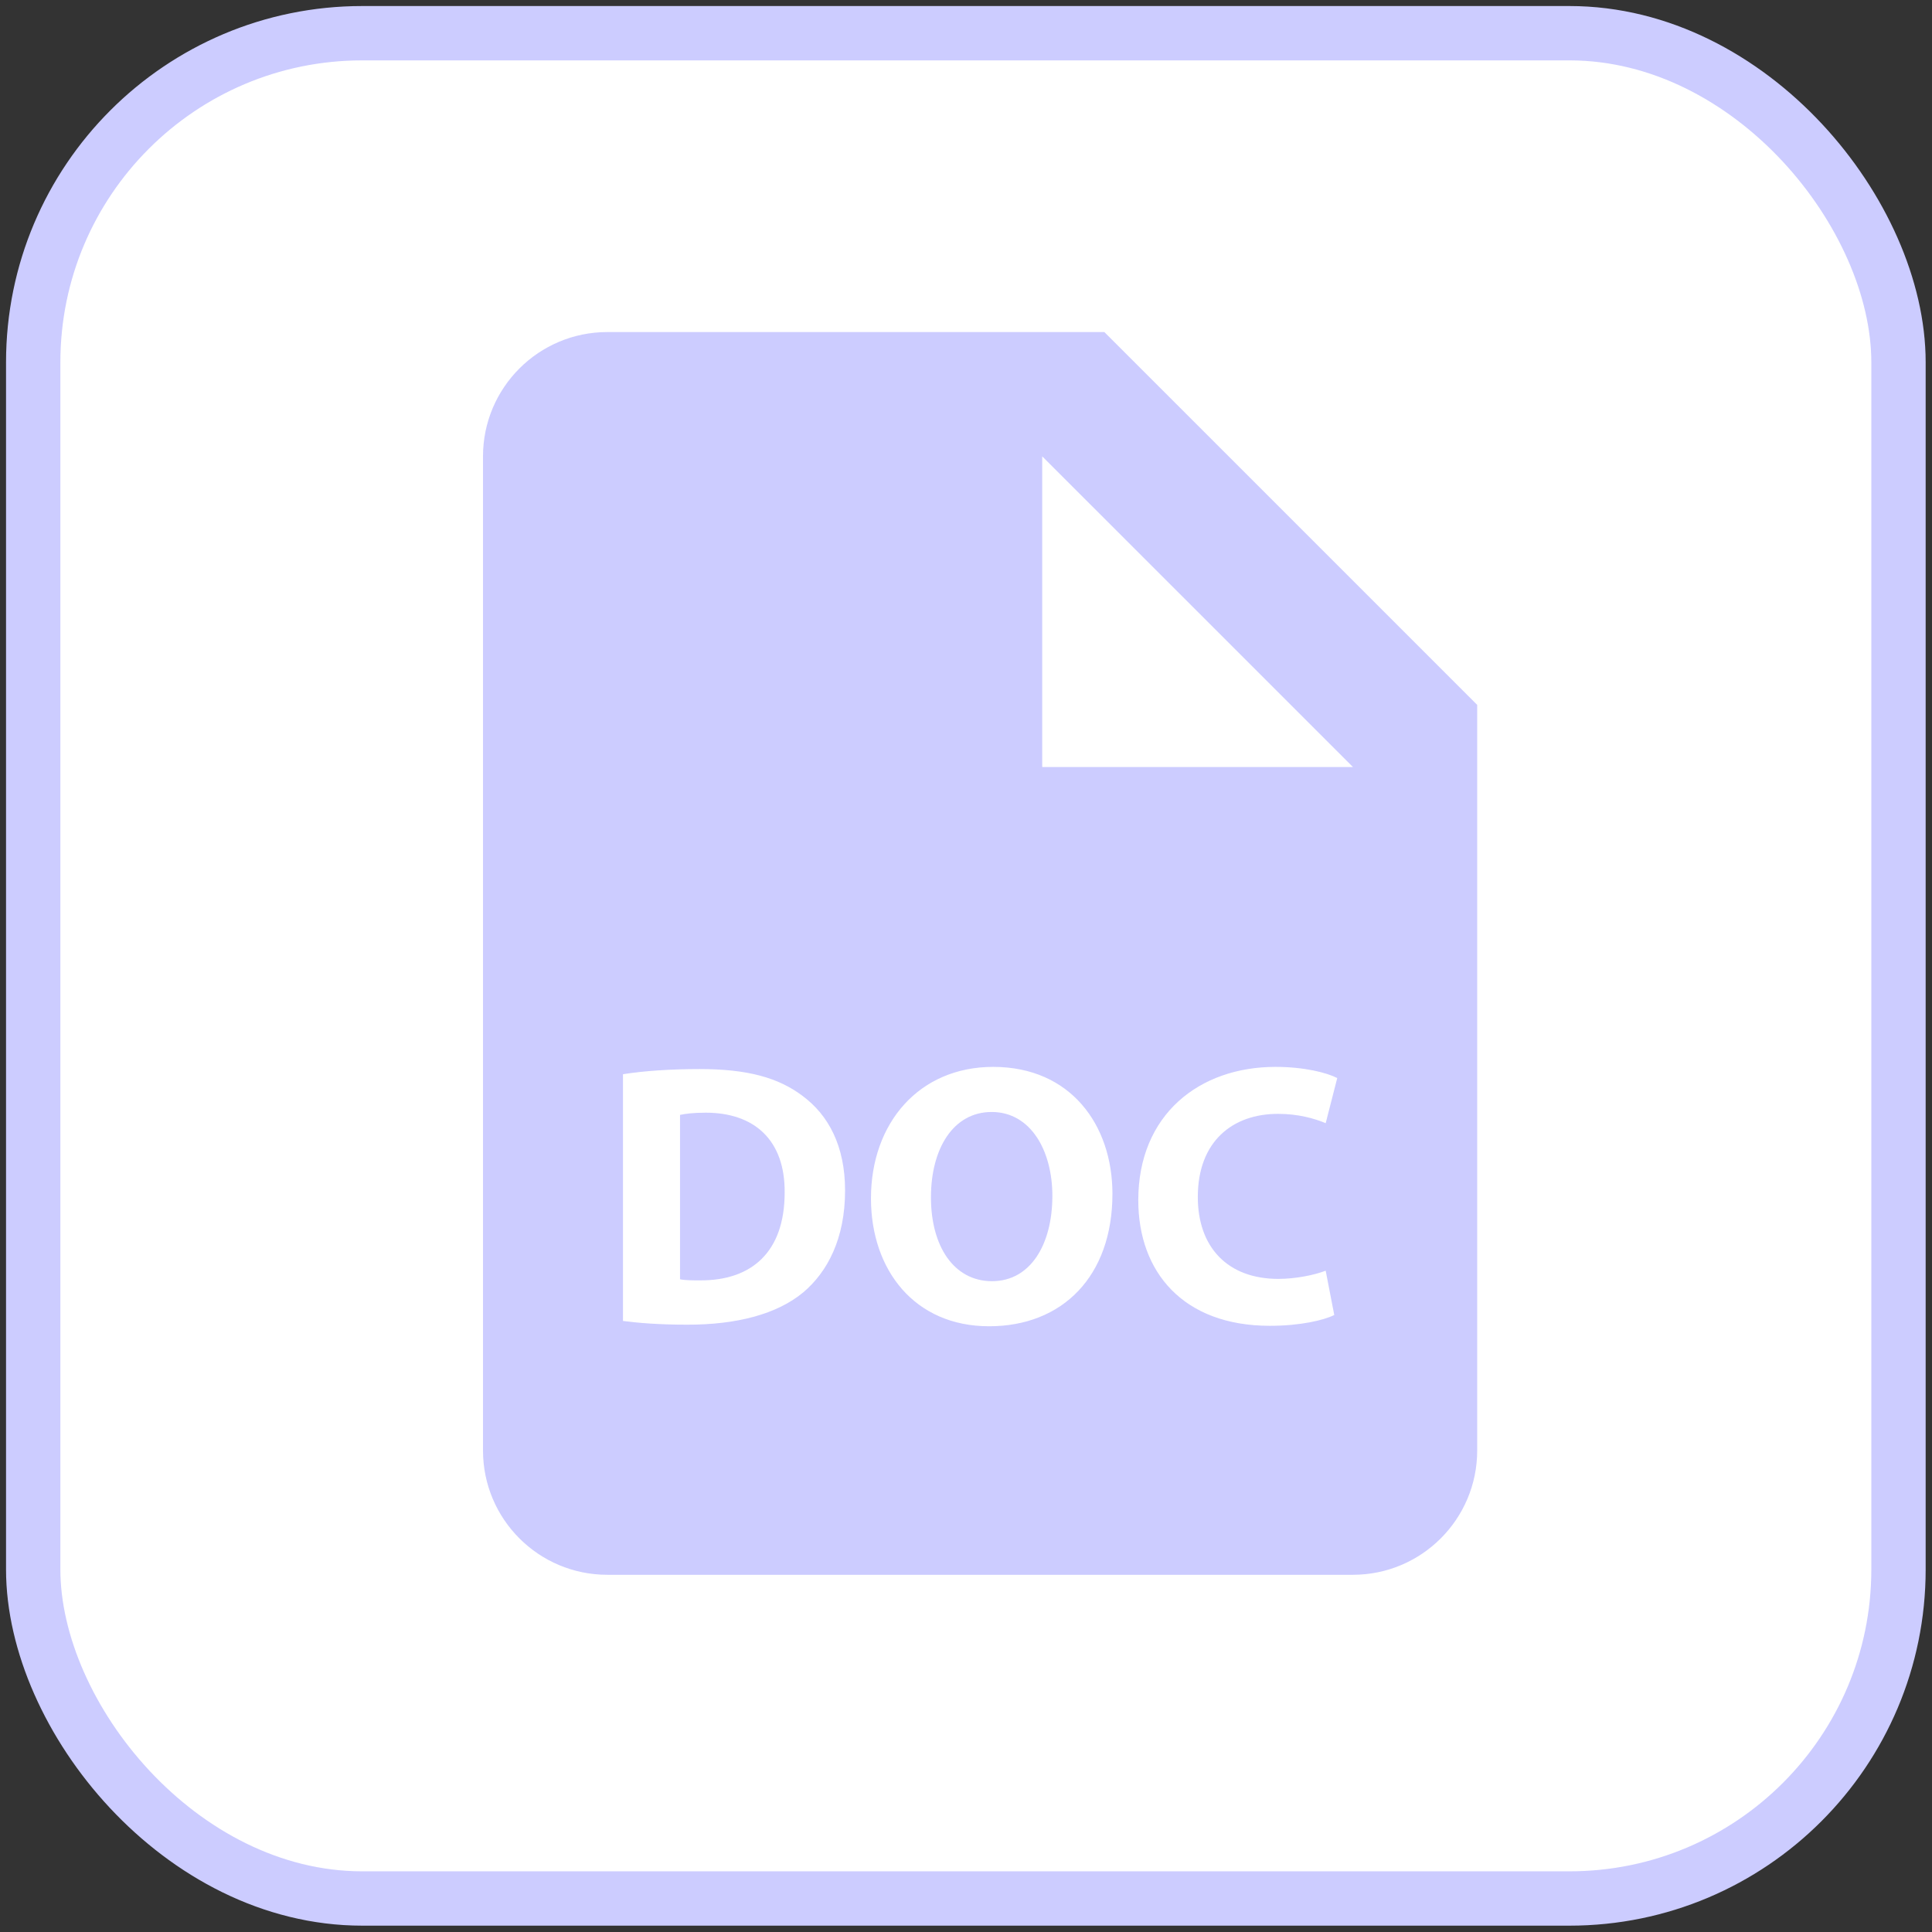
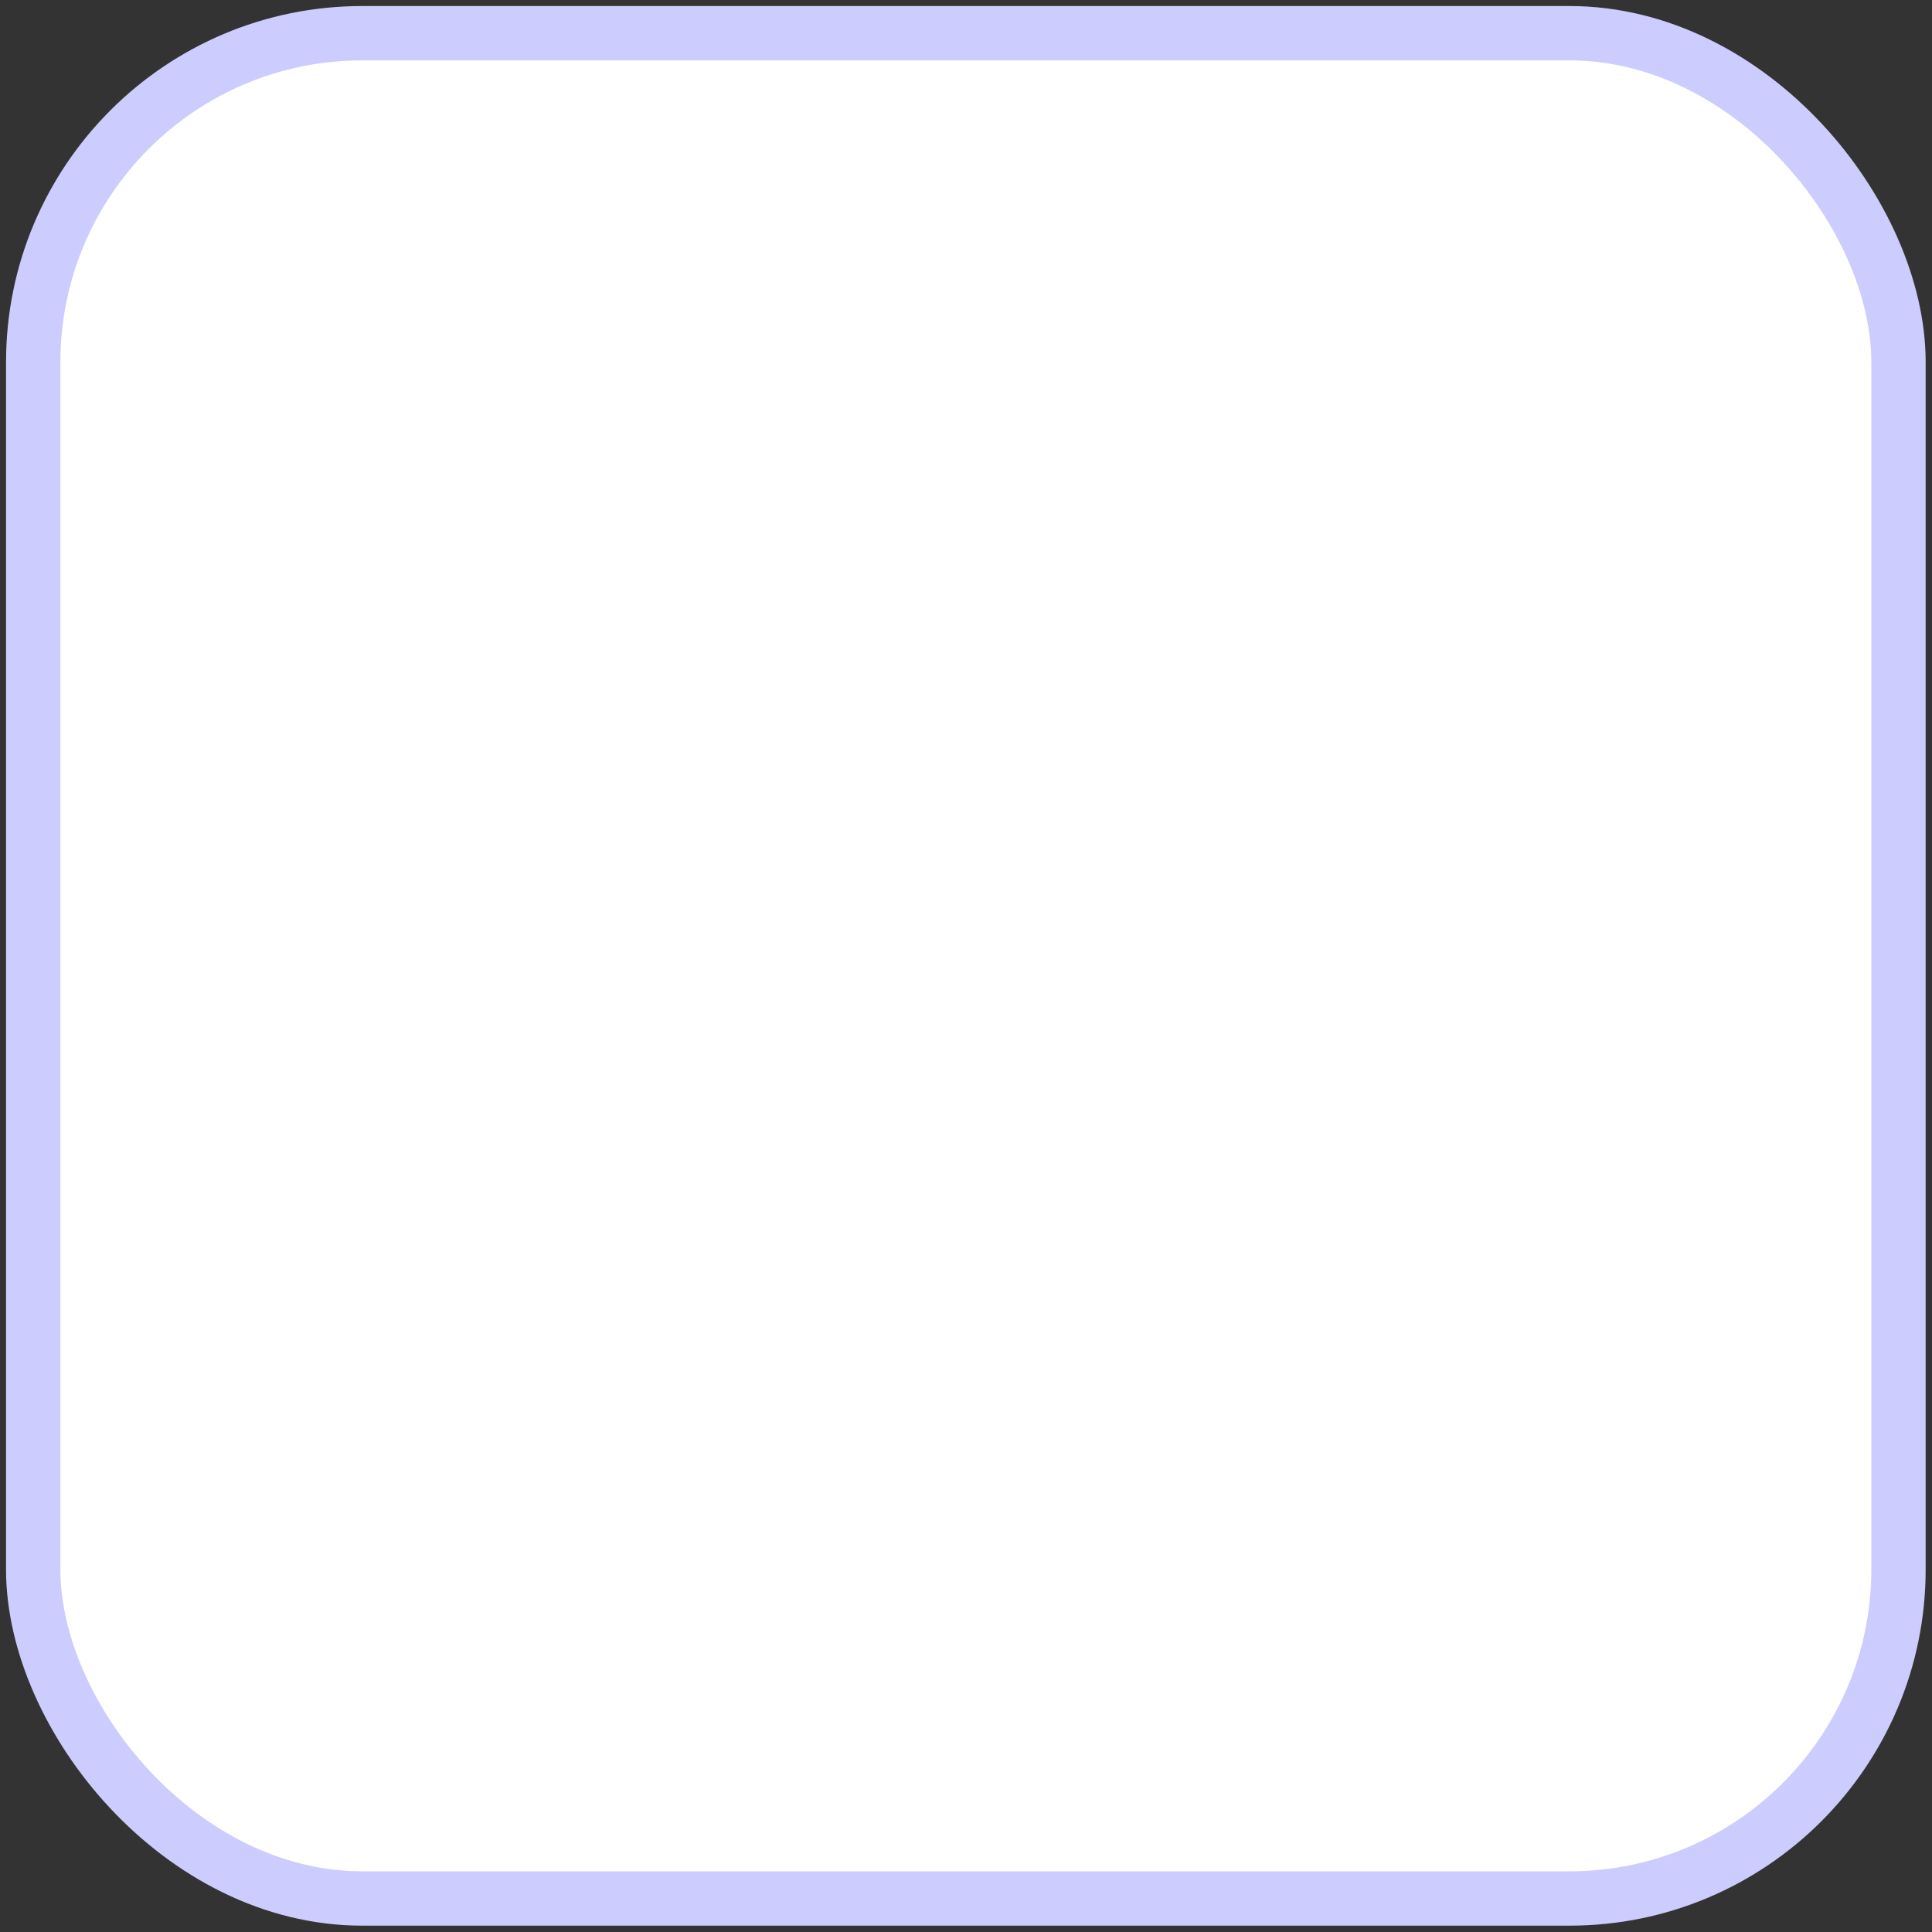
<svg xmlns="http://www.w3.org/2000/svg" width="64" height="64" viewBox="0 0 64 64" fill="none">
  <rect x="0" y="0" width="64" height="64" fill="#333333" stroke="none" />
  <rect x="1.1" y="1.1" width="61.79" height="61.79" rx="10.9" fill="white" stroke="#CCCCFF" stroke-width="1.8" />
-   <path d="M32.85 36.836C31.58 36.836 30.839 38.045 30.839 39.662C30.839 41.291 31.602 42.441 32.862 42.441C34.132 42.441 34.861 41.231 34.861 39.613C34.861 38.119 34.144 36.836 32.85 36.836V36.836Z" fill="#CCCCFF" />
-   <path d="M36.583 11H20.117C17.844 11 16 12.844 16 15.117V48.05C16 50.323 17.844 52.167 20.117 52.167H44.817C47.089 52.167 48.934 50.323 48.934 48.05V23.35L36.583 11ZM26.611 42.81C25.734 43.538 24.402 43.882 22.774 43.882C21.796 43.882 21.107 43.82 20.637 43.758V35.585C21.329 35.474 22.229 35.414 23.18 35.414C24.76 35.414 25.785 35.698 26.586 36.303C27.451 36.945 27.994 37.971 27.994 39.436C27.994 41.031 27.413 42.13 26.611 42.81V42.81ZM32.765 43.934C30.295 43.934 28.852 42.069 28.852 39.697C28.852 37.205 30.443 35.342 32.901 35.342C35.456 35.342 36.851 37.254 36.851 39.551C36.849 42.279 35.194 43.934 32.765 43.934V43.934ZM42.347 42.365C42.913 42.365 43.543 42.239 43.915 42.093L44.199 43.561C43.853 43.734 43.075 43.919 42.065 43.919C39.189 43.919 37.707 42.13 37.707 39.759C37.707 36.921 39.731 35.342 42.25 35.342C43.226 35.342 43.965 35.54 44.298 35.712L43.915 37.207C43.53 37.046 43.001 36.898 42.334 36.898C40.84 36.898 39.679 37.8 39.679 39.652C39.679 41.317 40.667 42.365 42.347 42.365V42.365ZM36.583 25.408C35.445 25.408 34.525 25.408 34.525 25.408V15.117L44.817 25.408H36.583Z" fill="#CCCCFF" />
-   <path d="M23.377 36.859C22.959 36.859 22.688 36.896 22.527 36.933V42.377C22.688 42.414 22.947 42.414 23.18 42.414C24.884 42.427 25.993 41.49 25.993 39.502C26.006 37.773 24.995 36.859 23.377 36.859V36.859Z" fill="#CCCCFF" />
</svg>